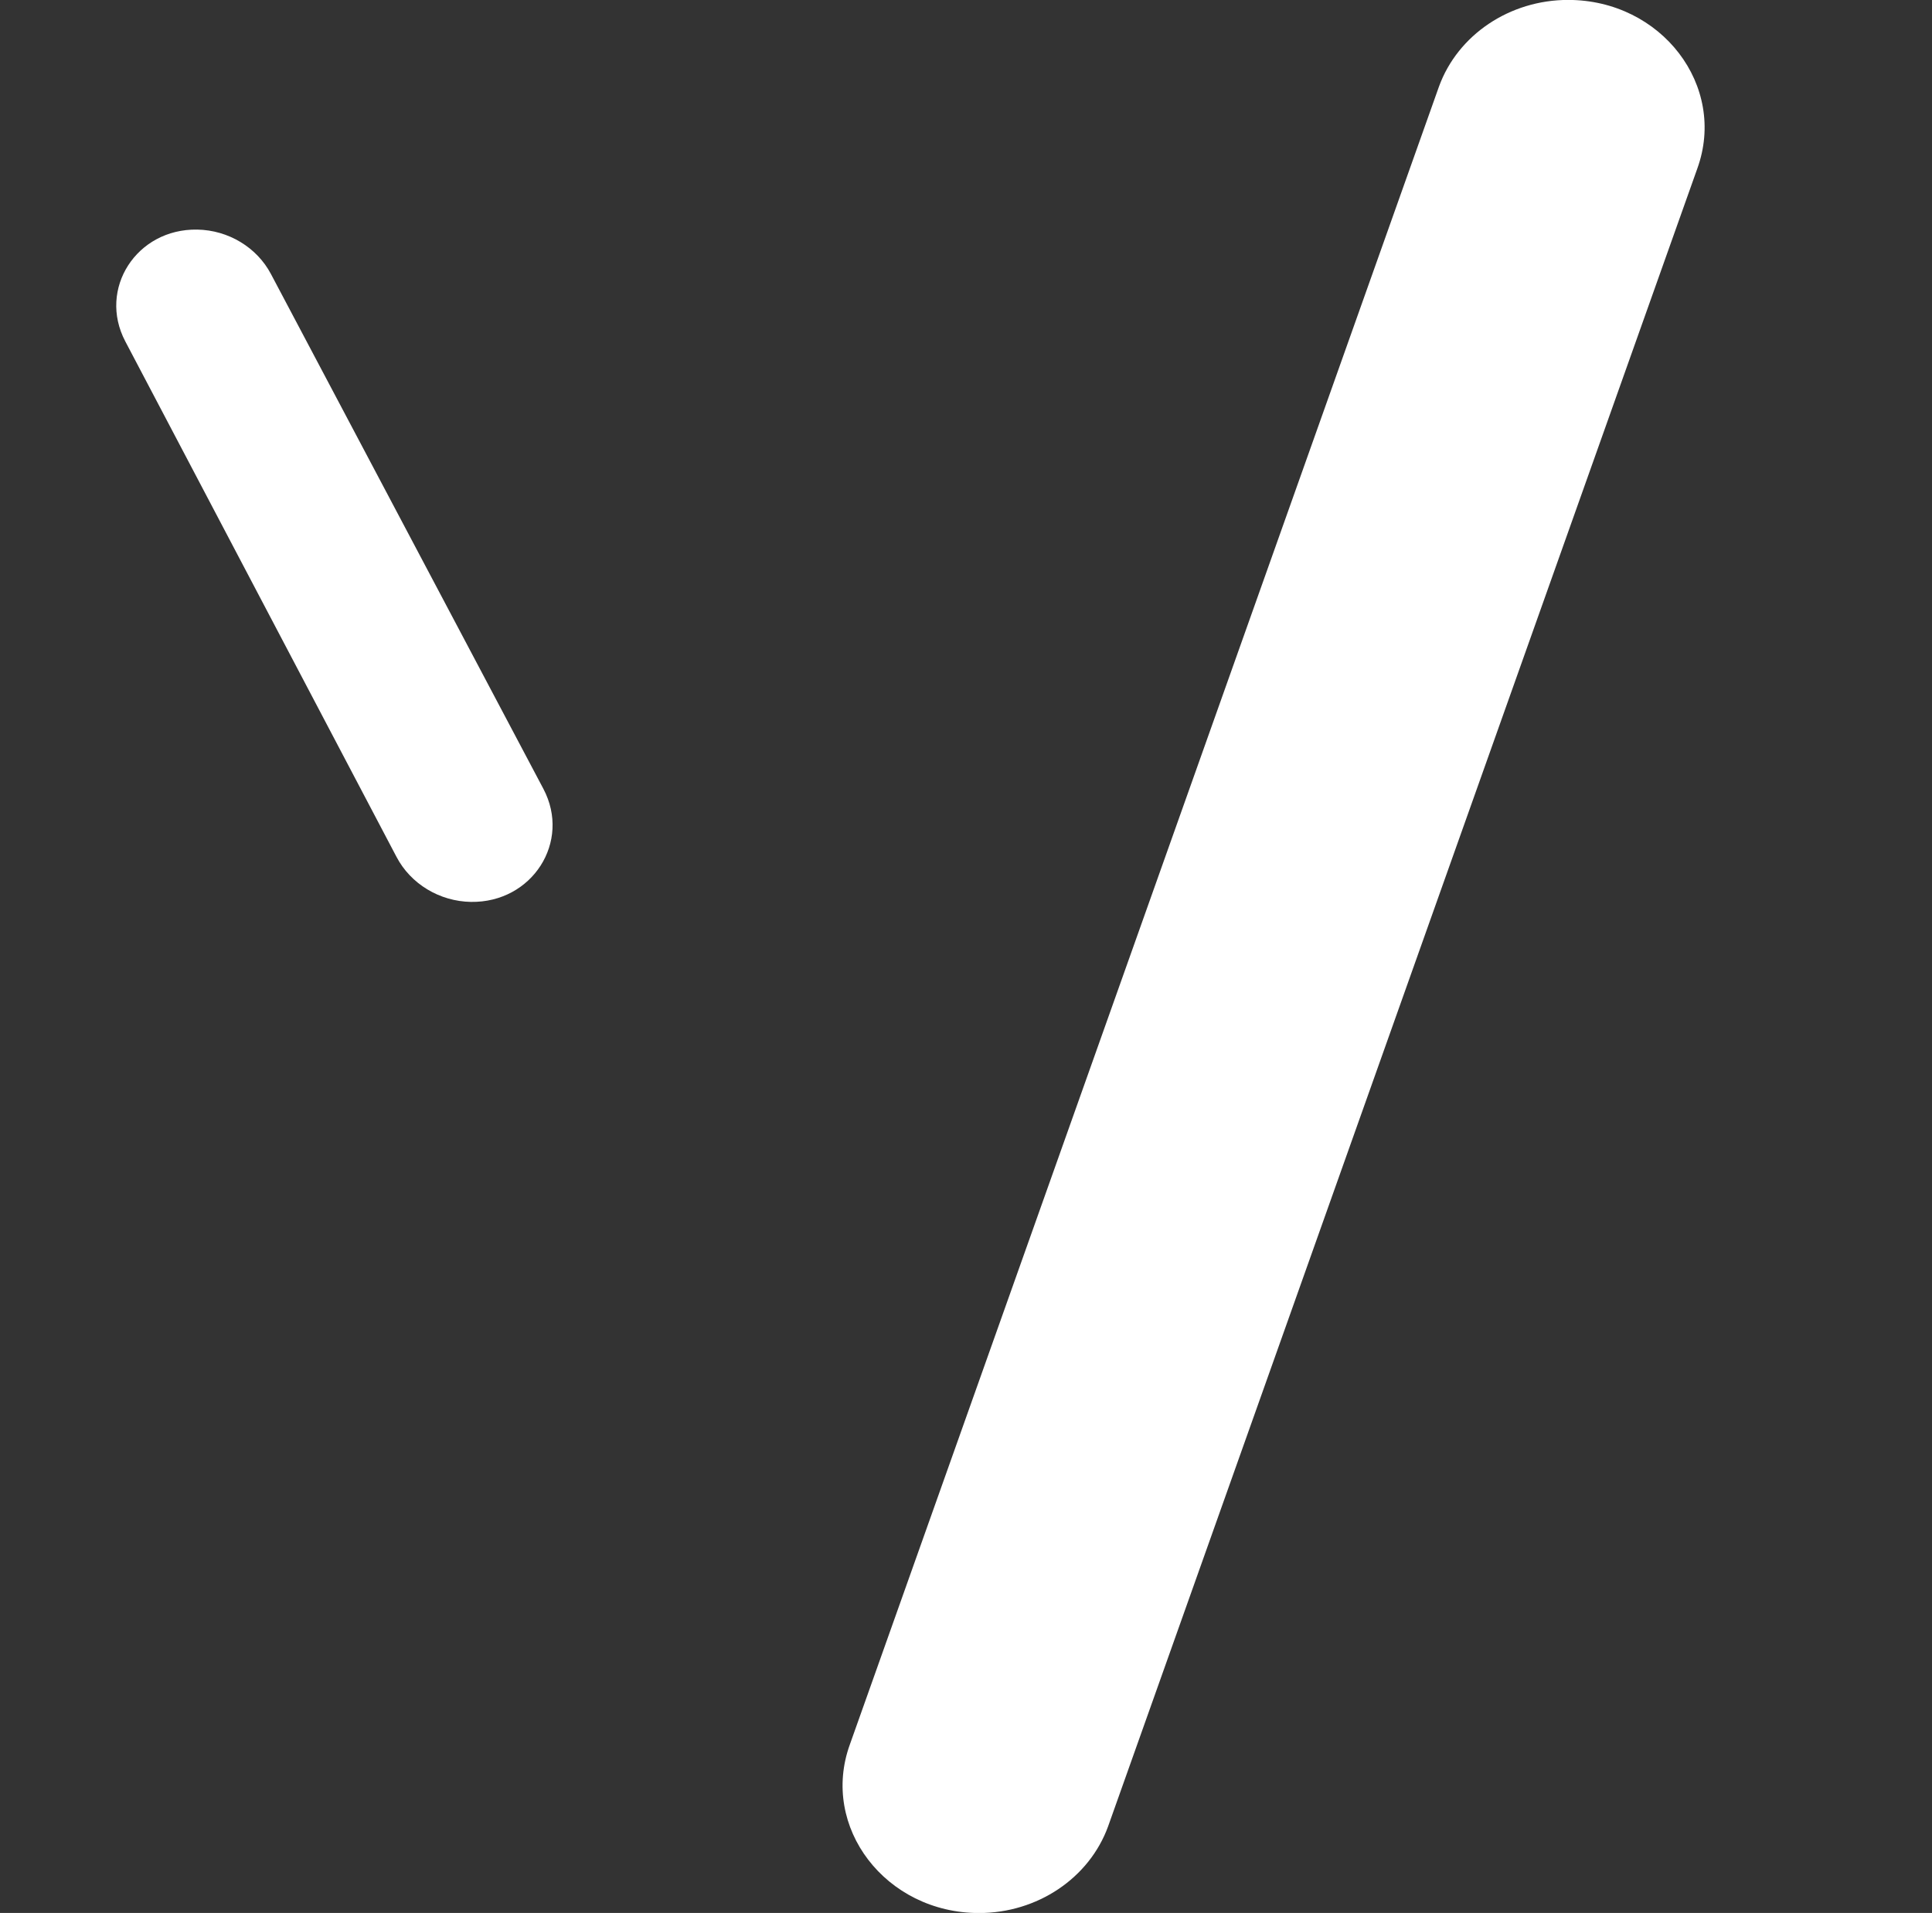
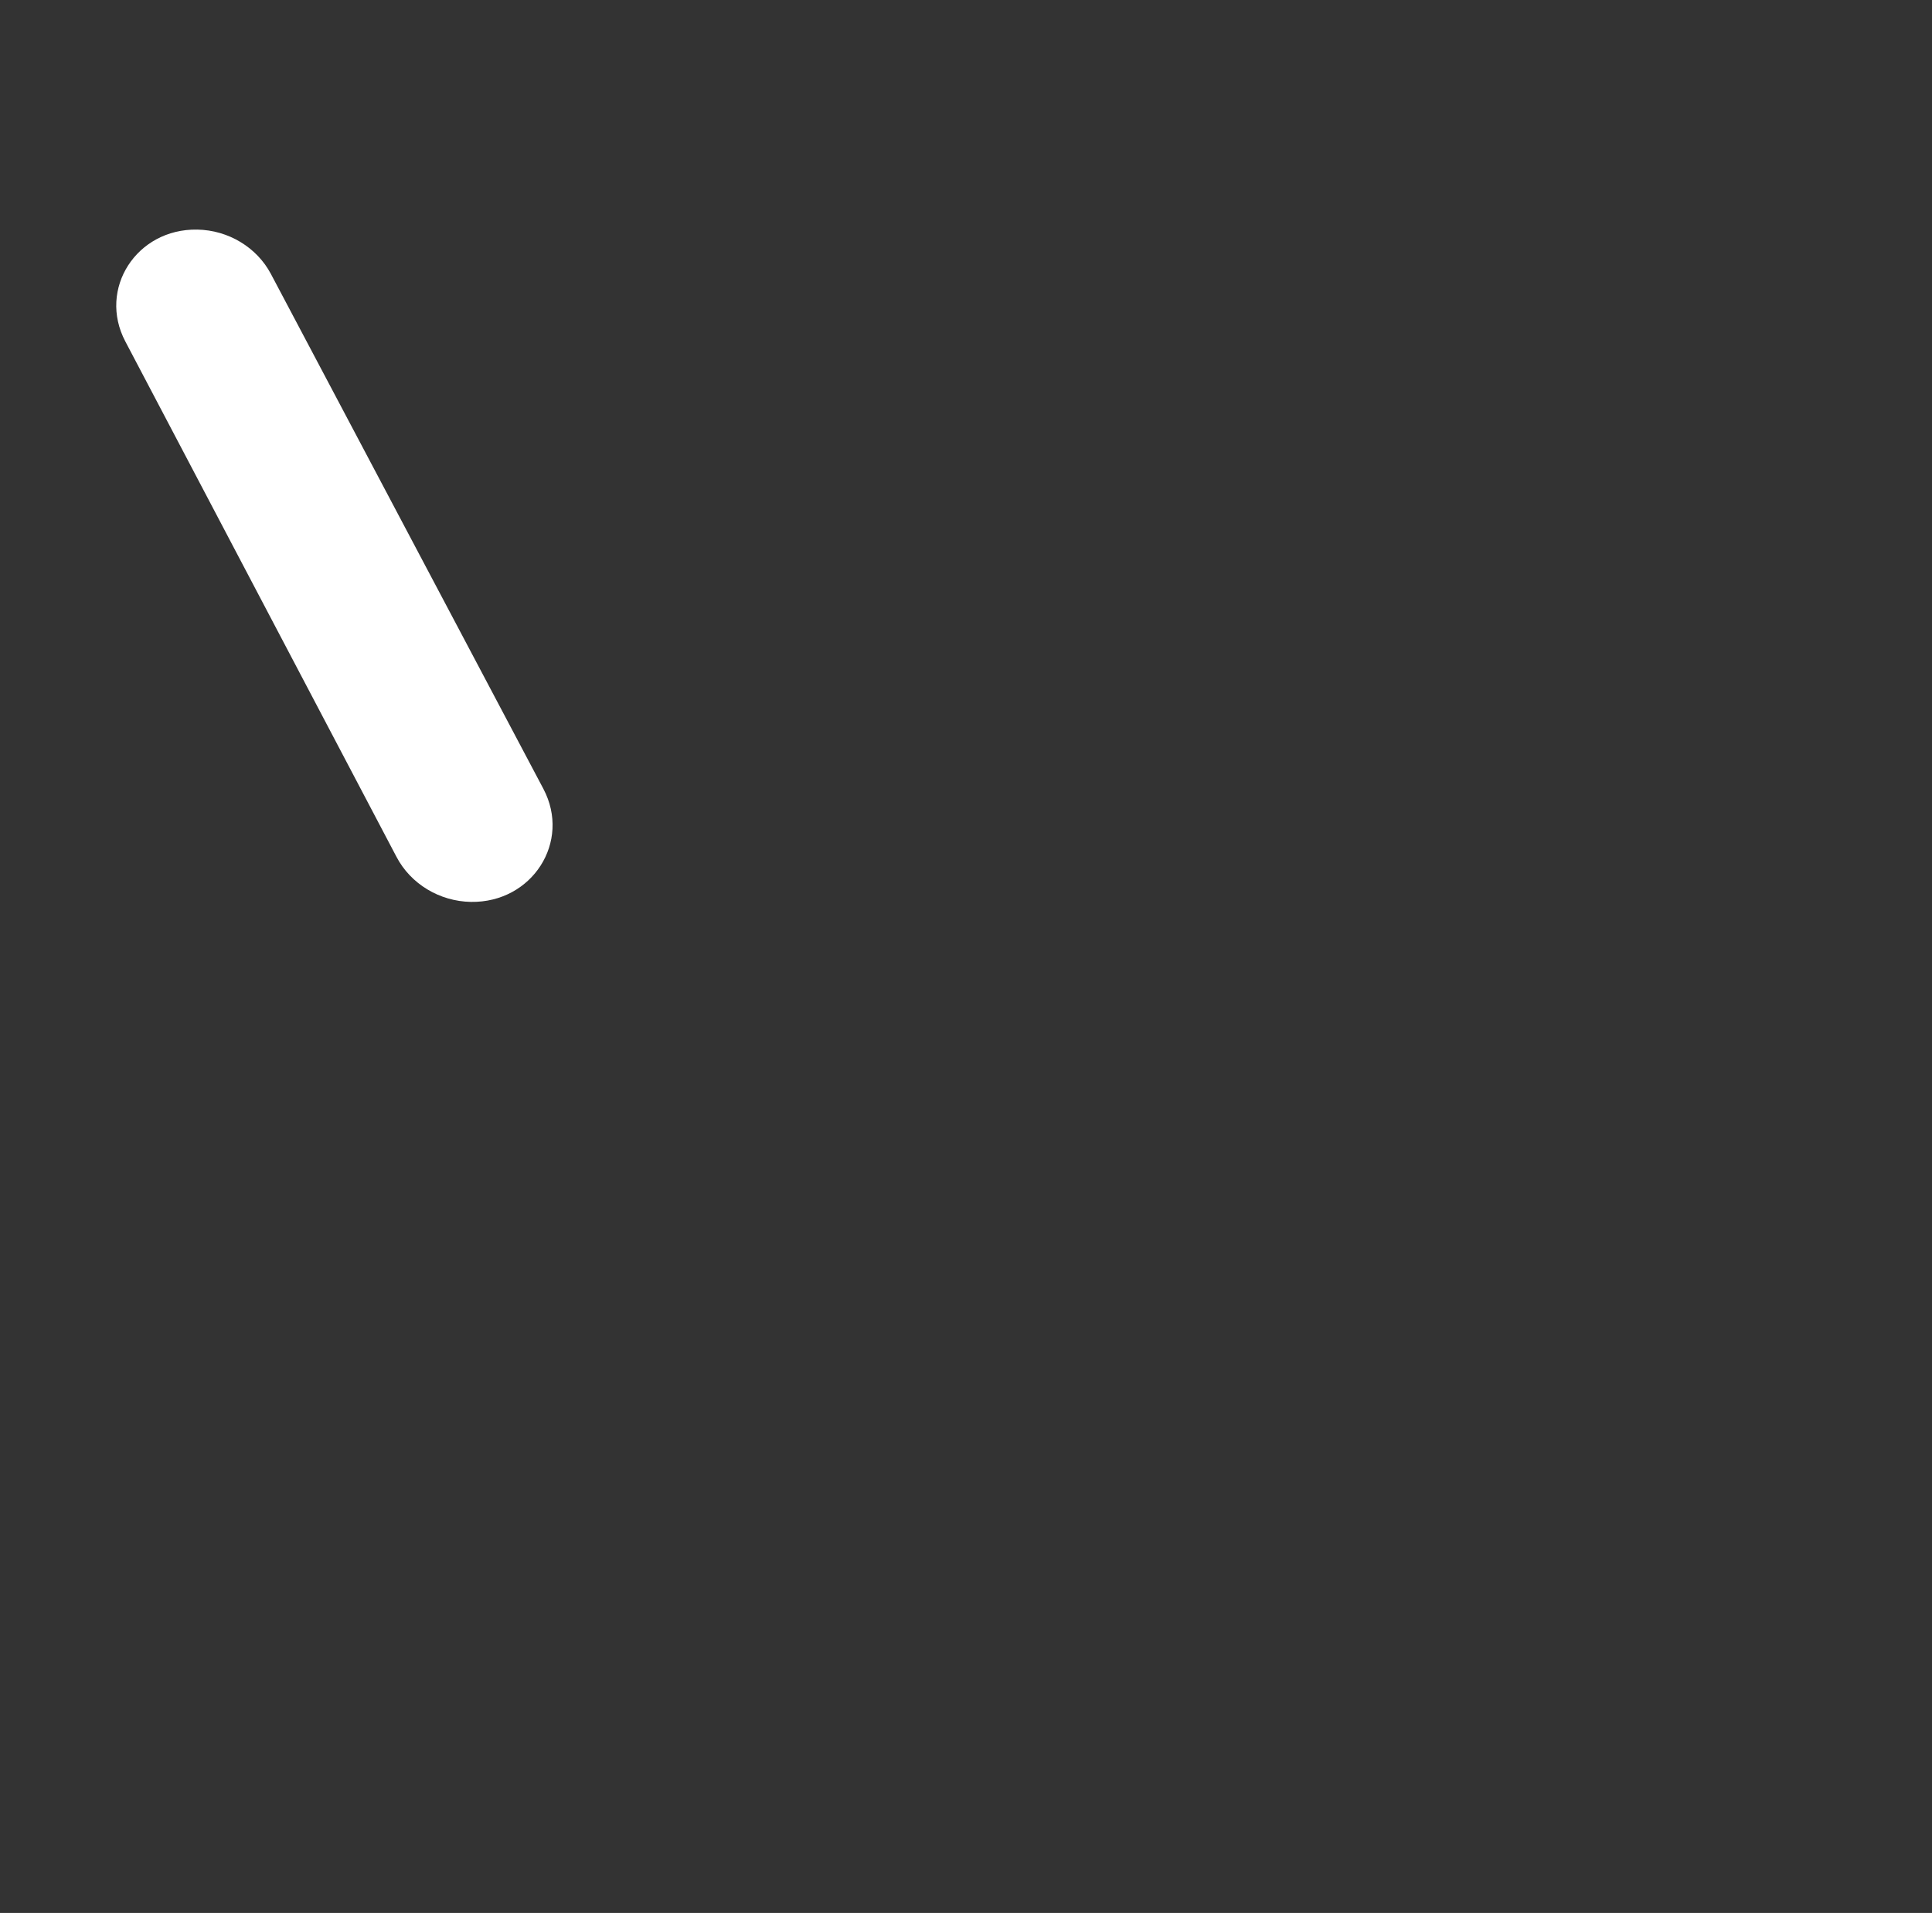
<svg xmlns="http://www.w3.org/2000/svg" version="1.1" width="49.476" height="49">
  <rect width="100%" height="100%" fill="#333333" stroke="none" />
  <svg fill="none" viewBox="20.102 0 49.476 49" style="max-height: 500px" width="49.476" height="49">
-     <path fill="#FFFFFF" d="M45.175 49.002C42.784 49.002 41.098 46.801 41.867 44.681L56.952 2.218C57.434 0.892 58.764 -0.002 60.259 -0.002C62.65 -0.002 64.336 2.199 63.567 4.32L48.479 46.782C47.998 48.108 46.667 49.002 45.172 49.002H45.175Z" />
-     <path fill="#FFFFFF" d="M9.106 6.706H3.231C1.445 6.706 0 8.06 0 9.732V43.294C0 44.967 1.445 46.32 3.231 46.32H9.106C10.072 46.32 10.856 45.586 10.856 44.681C10.856 43.775 10.072 43.041 9.106 43.041H7.041C5.452 43.041 4.162 41.833 4.162 40.345V12.687C4.162 11.199 5.452 9.991 7.041 9.991H9.106C10.072 9.991 10.856 9.256 10.856 8.351C10.856 7.441 10.072 6.706 9.106 6.706Z" />
-     <path fill="#FFFFFF" d="M77.628 6.706H83.503C85.289 6.706 86.734 8.06 86.734 9.732V43.294C86.734 44.967 85.289 46.32 83.503 46.32H77.628C76.662 46.32 75.877 45.586 75.877 44.681C75.877 43.775 76.662 43.041 77.628 43.041H79.693C81.282 43.041 82.572 41.833 82.572 40.345V12.687C82.572 11.199 81.282 9.991 79.693 9.991H77.628C76.662 9.991 75.877 9.256 75.877 8.351C75.877 7.441 76.662 6.706 77.628 6.706Z" />
    <path fill="#FFFFFF" d="M25.155 5.881C25.948 5.895 26.68 6.335 27.041 7.02L34.017 20.205C34.734 21.561 33.732 23.127 32.161 23.102C31.359 23.088 30.619 22.643 30.255 21.947L23.311 8.745C22.603 7.4 23.599 5.854 25.152 5.881H25.155Z" />
  </svg>
  <style>@media (prefers-color-scheme: light) { :root { filter: none; } }
@media (prefers-color-scheme: dark) { :root { filter: none; } }
</style>
</svg>